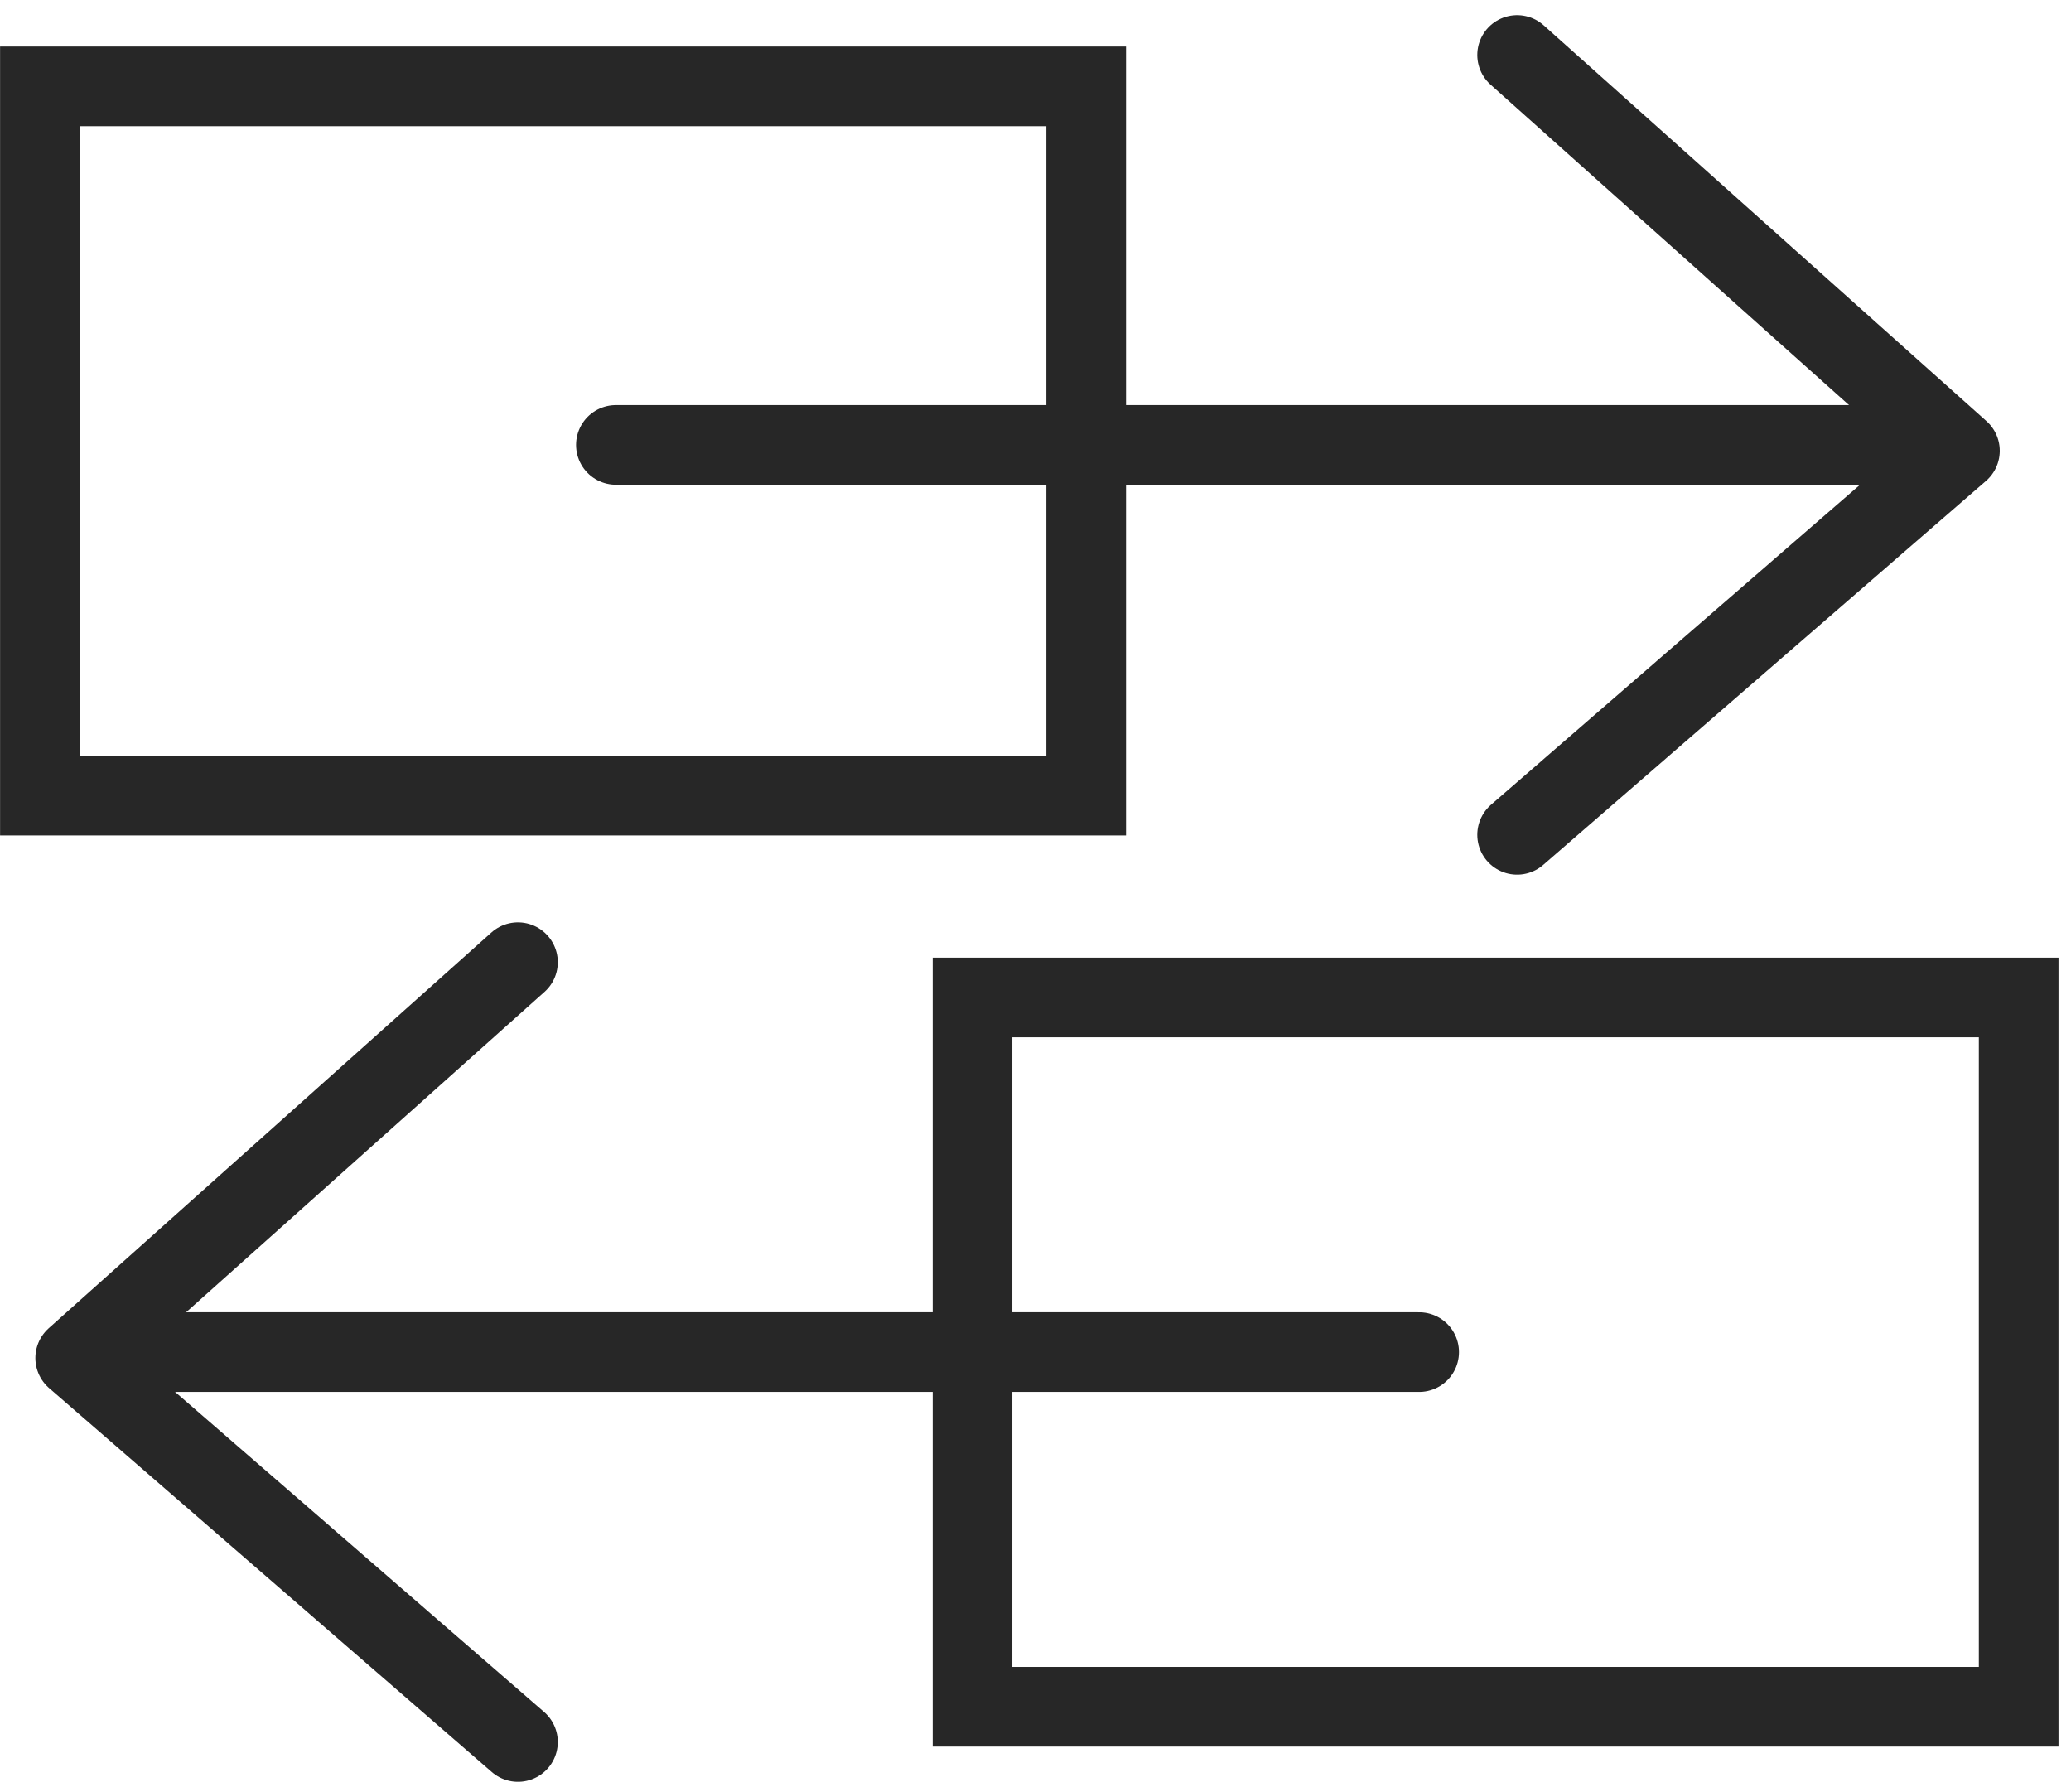
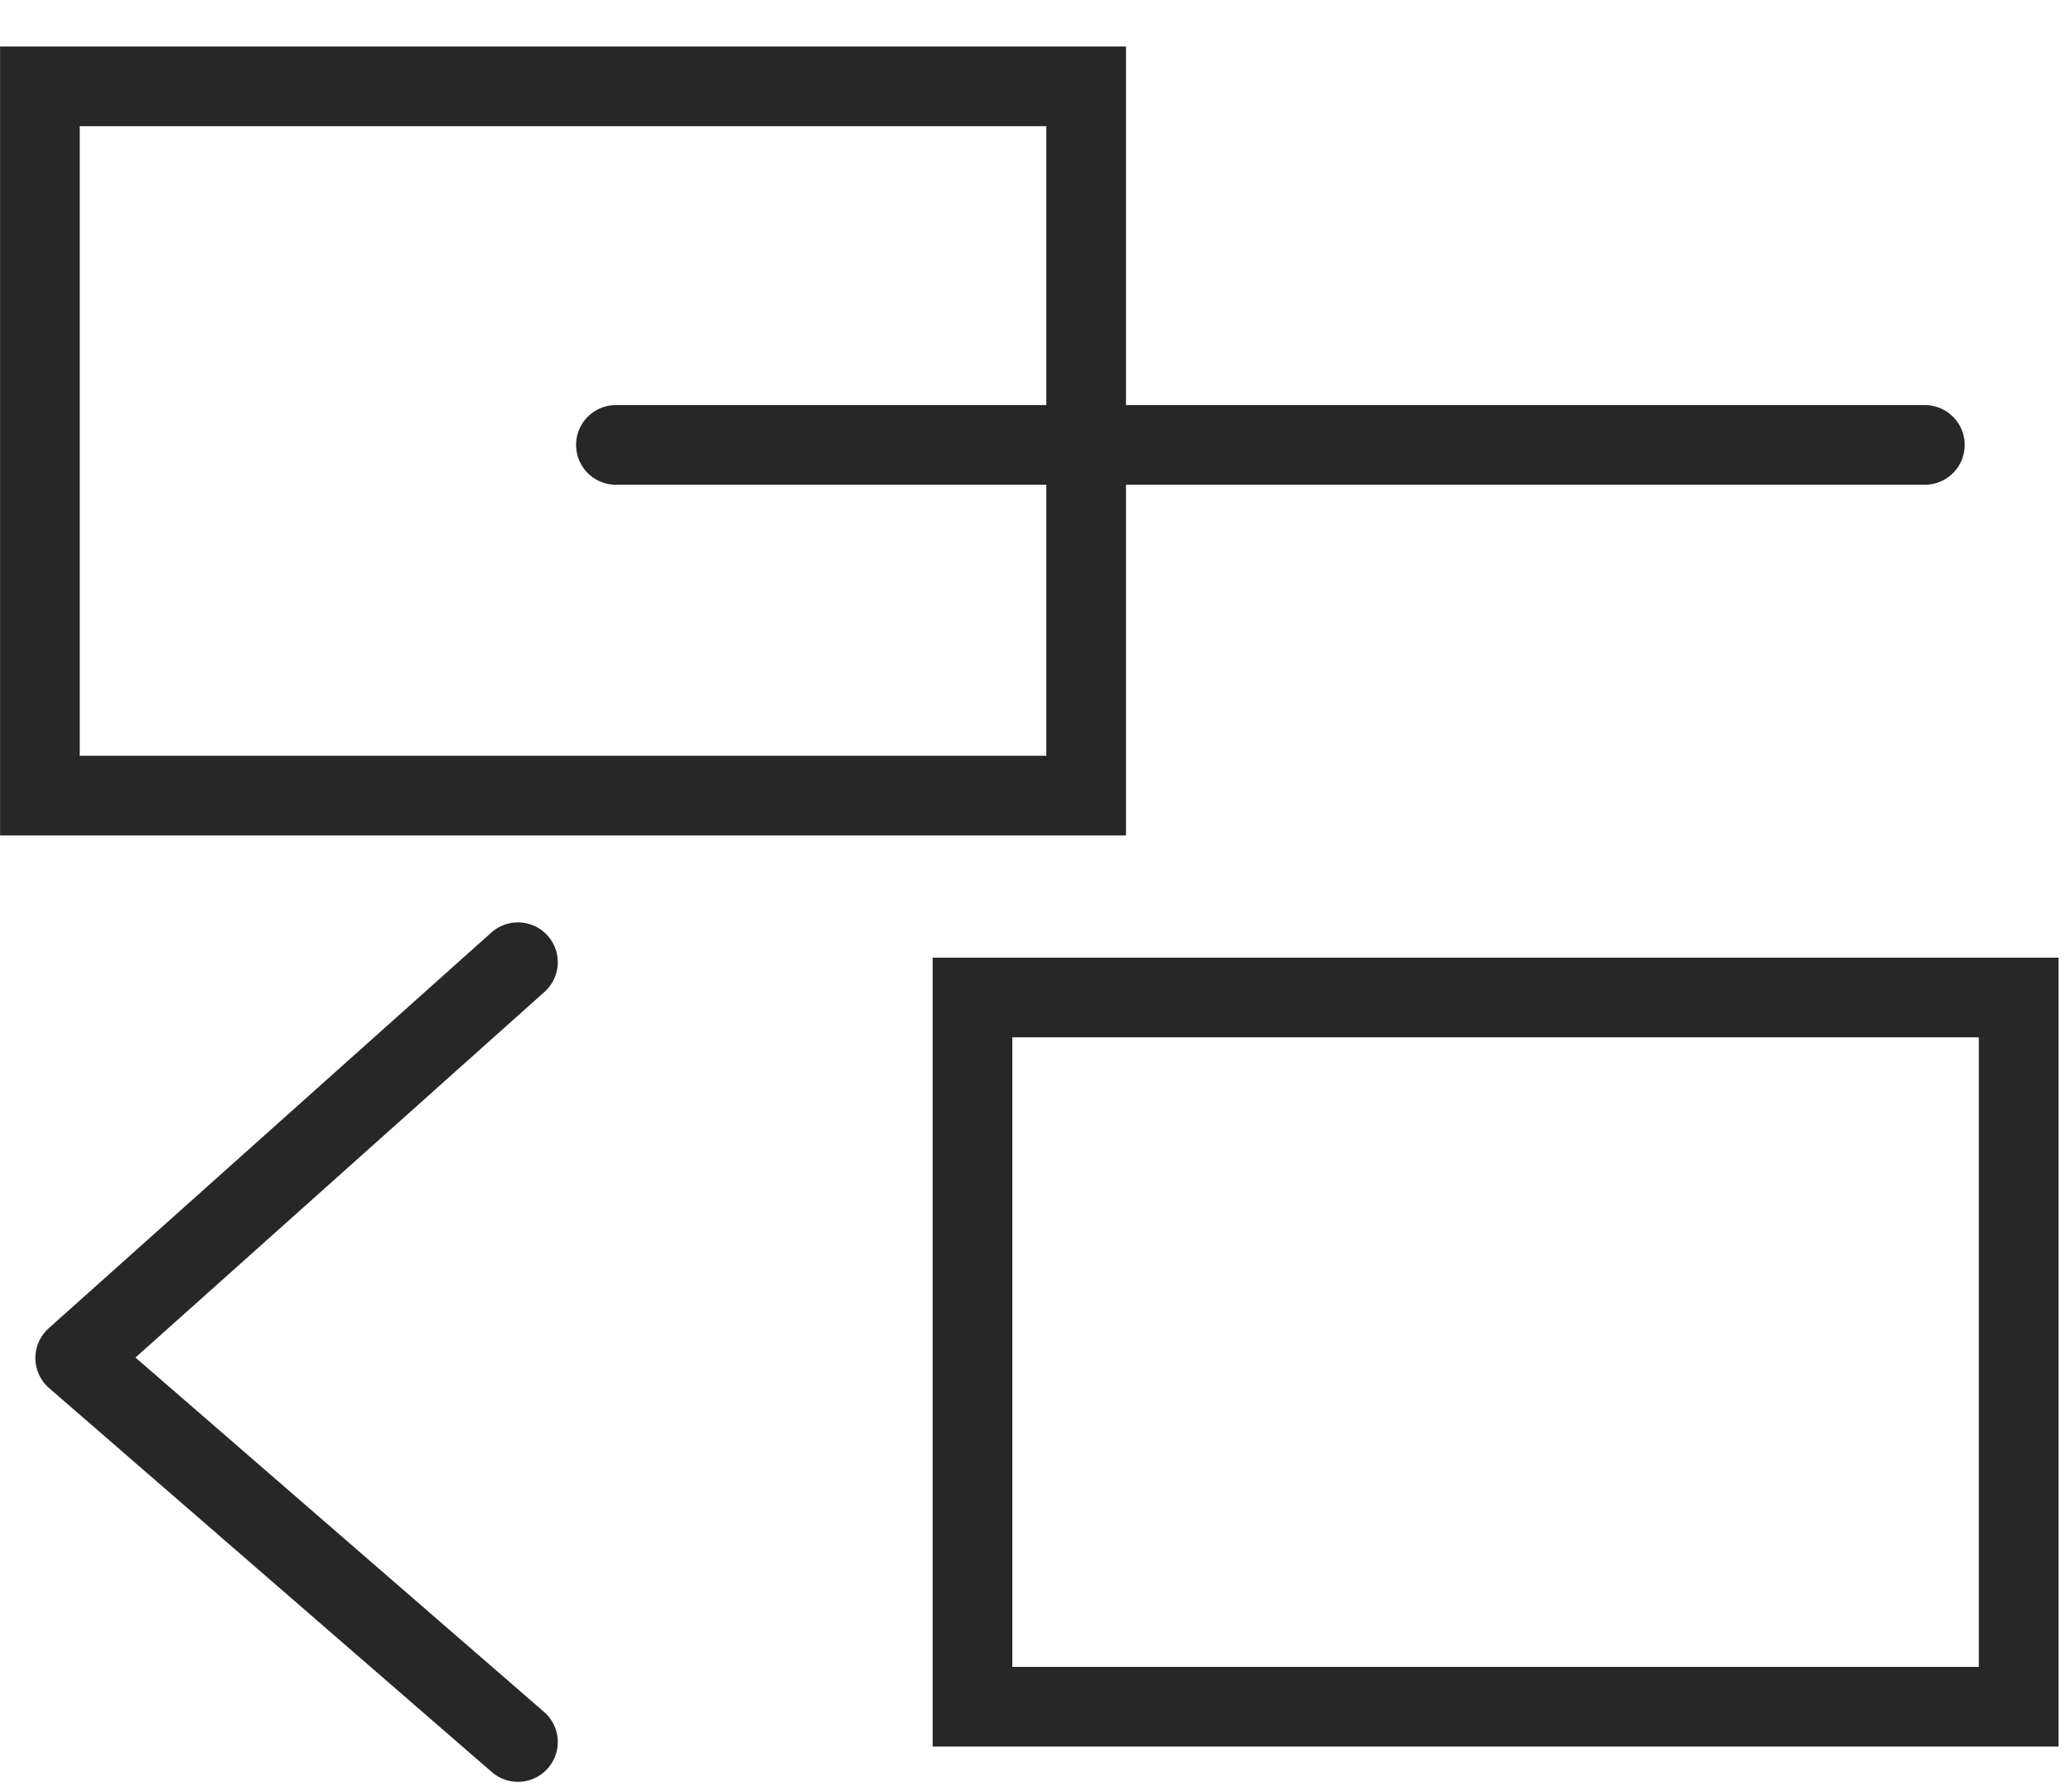
<svg xmlns="http://www.w3.org/2000/svg" width="52px" height="45px" viewBox="0 0 52 45" version="1.1">
  <title>Icon</title>
  <desc>Created with Sketch.</desc>
  <g id="2.1_Sales_and_Trading" stroke="none" stroke-width="1" fill="none" fill-rule="evenodd">
    <g id="2.1_Sales_and_Trading_1440" transform="translate(-170, -864)">
      <g id="OVERVIEW" transform="translate(0, 506)">
        <g id="Boxes" transform="translate(140, 291)">
          <g id="Box-1">
            <g id="Icon" transform="translate(31, 64)">
-               <rect id="Mask" x="0" y="0" width="50" height="50" />
              <g transform="translate(-0, 4)" stroke="#272727" stroke-width="2">
                <polygon id="Fill-1" points="0.002 18.975 26.272 18.975 26.272 1.168 0.002 1.168" />
                <polygon id="Fill-2" points="23.418 41.85 49.686 41.85 49.686 24.043 23.418 24.043" />
-                 <polyline id="Stroke-3" stroke-linecap="round" stroke-linejoin="round" points="37.093 0.38 48.211 10.318 37.093 19.959" />
                <line x1="14.464" y1="10.17" x2="47.331" y2="10.17" id="Stroke-5" stroke-linecap="round" stroke-linejoin="round" />
                <polyline id="Stroke-7" stroke-linecap="round" stroke-linejoin="round" points="12.005 23.157 0.888 33.094 12.005 42.735" />
-                 <line x1="34.633" y1="32.946" x2="1.768" y2="32.946" id="Stroke-9" stroke-linecap="round" stroke-linejoin="round" />
              </g>
            </g>
          </g>
        </g>
      </g>
    </g>
  </g>
</svg>